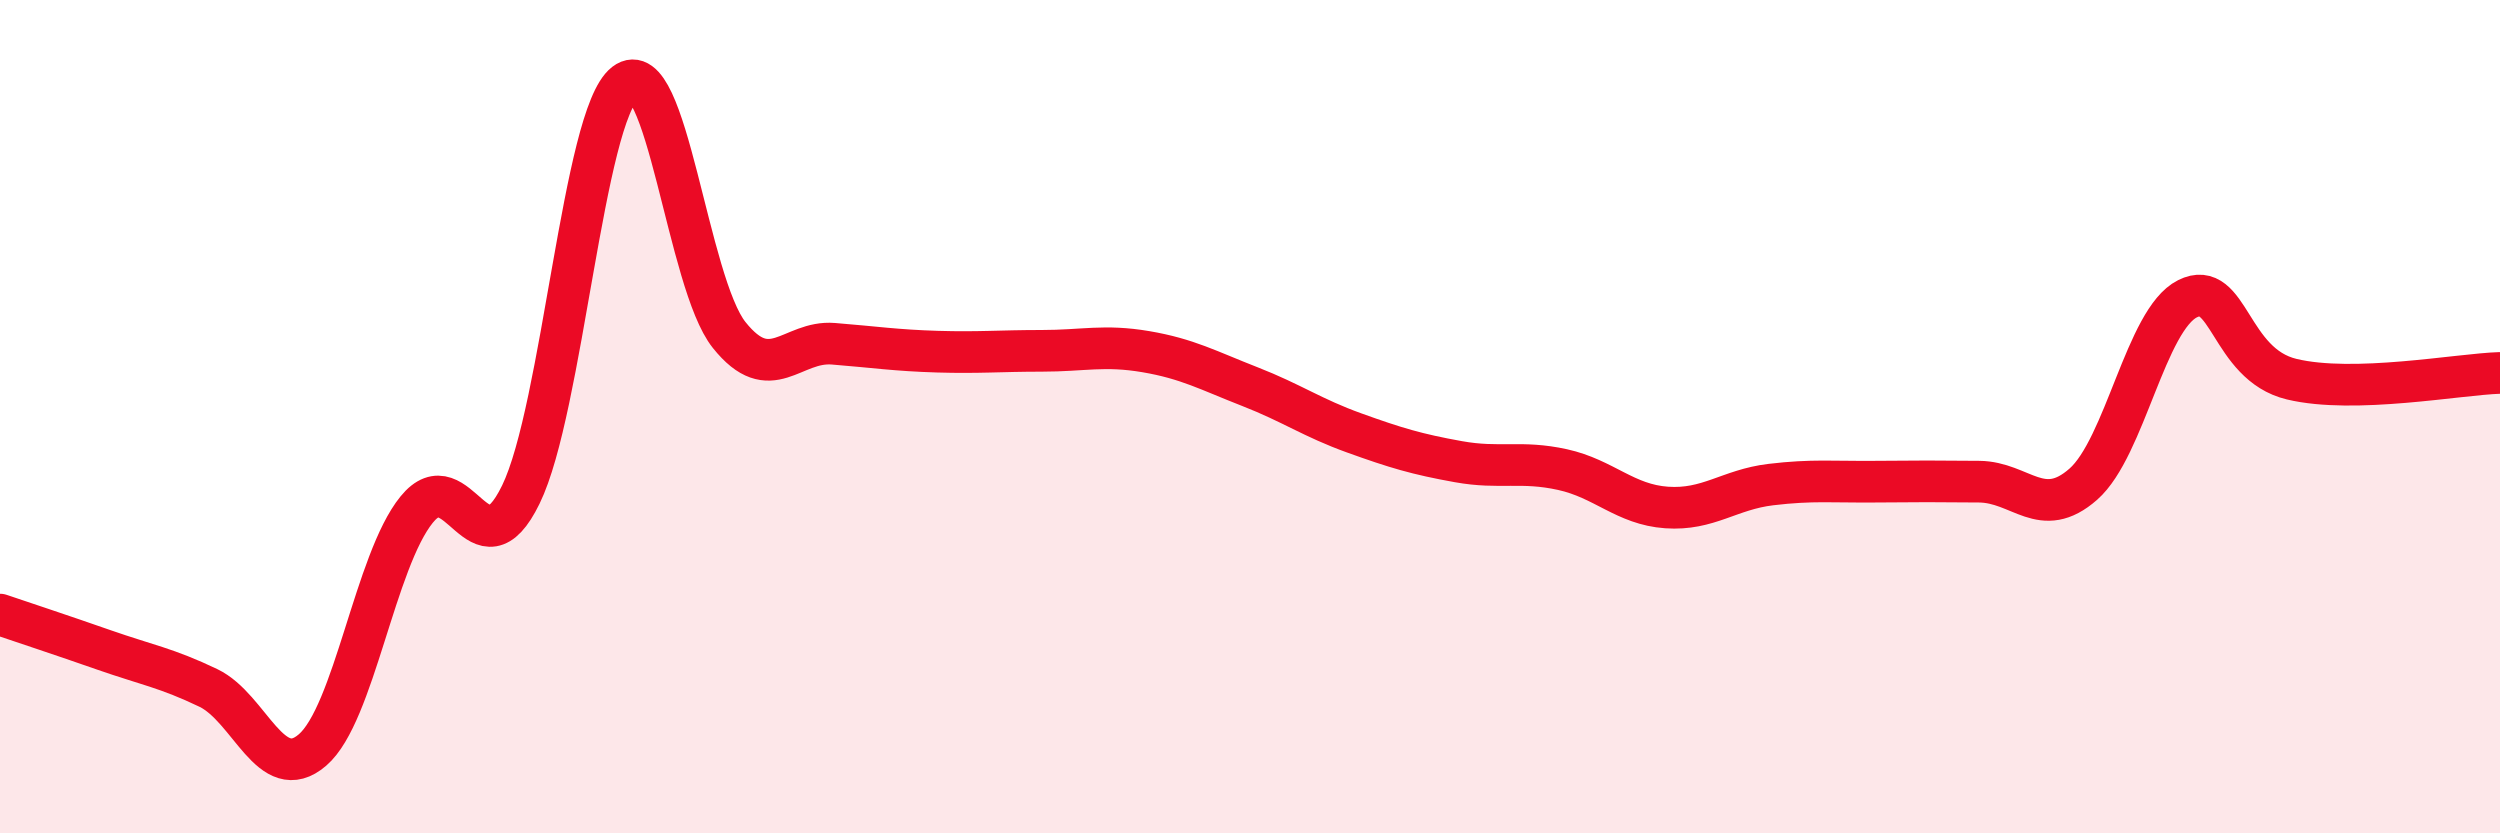
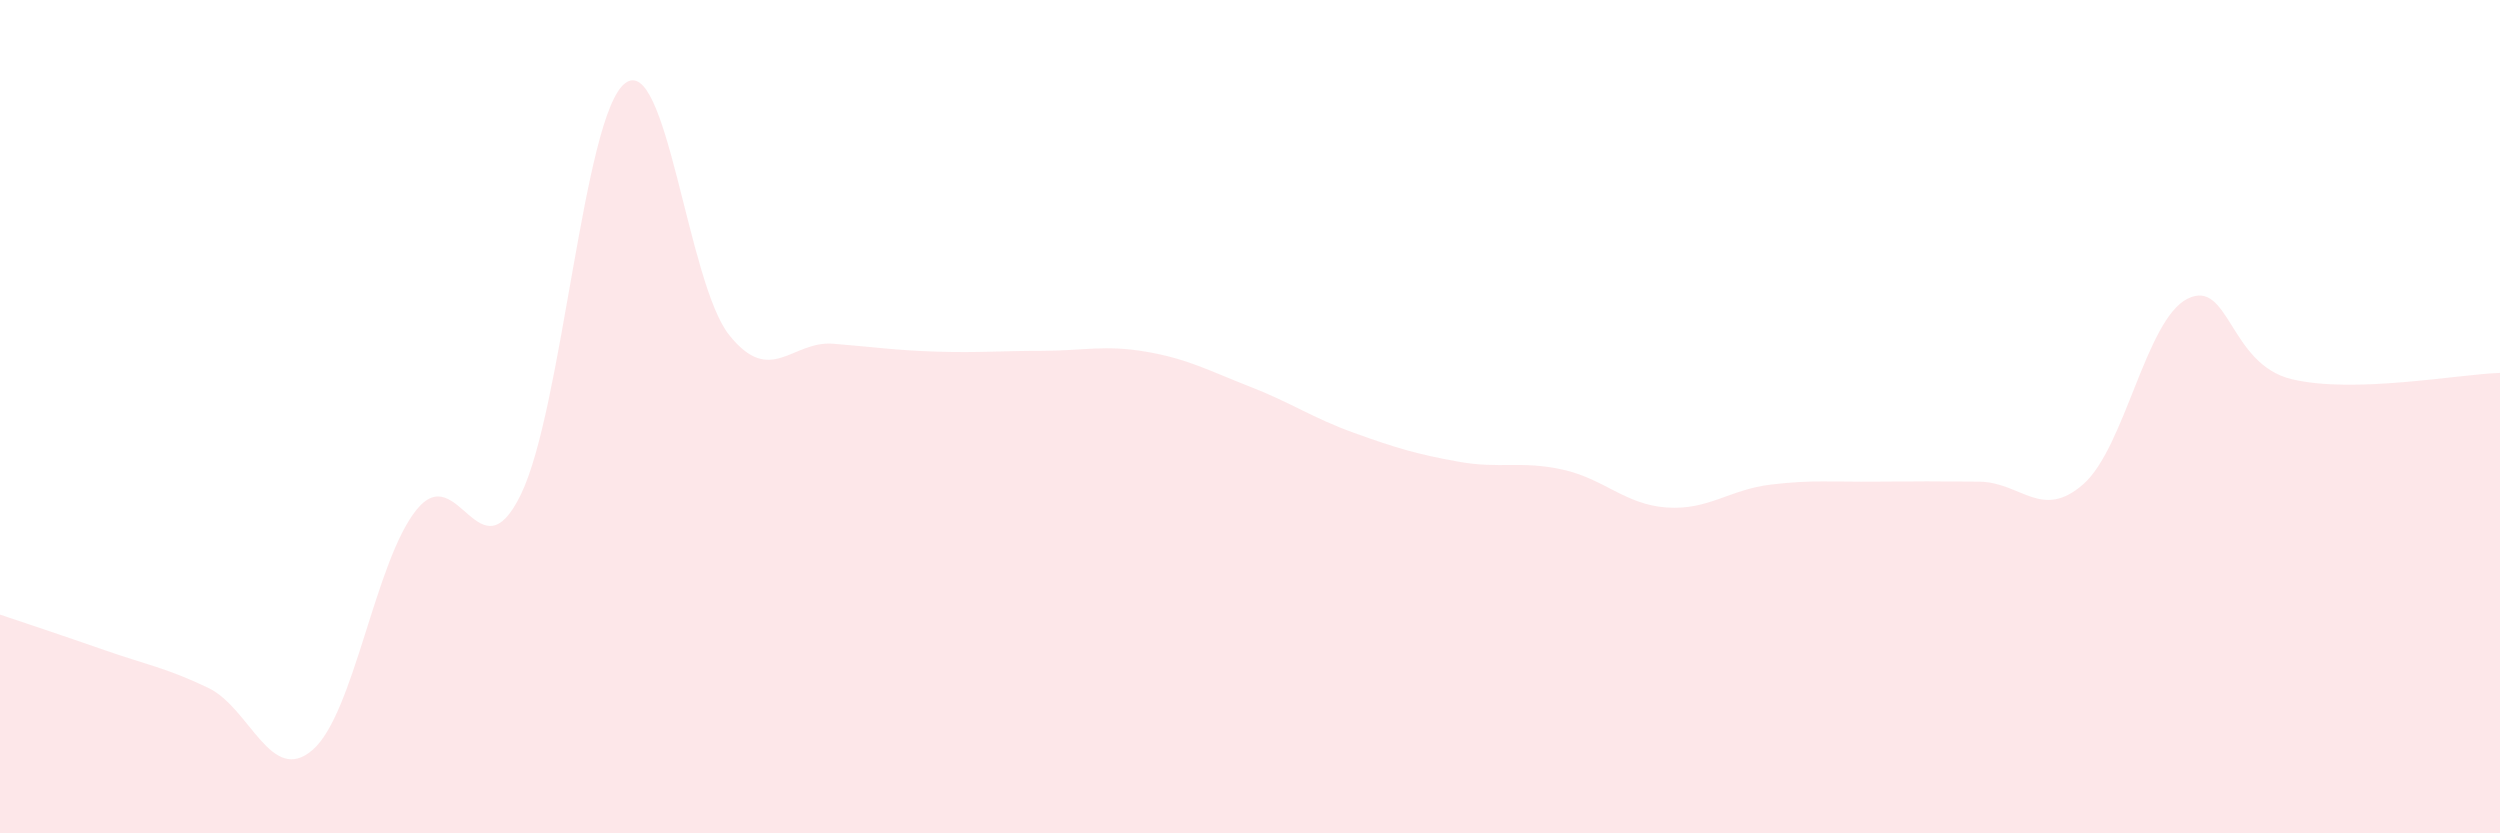
<svg xmlns="http://www.w3.org/2000/svg" width="60" height="20" viewBox="0 0 60 20">
  <path d="M 0,14.75 C 0.5,14.92 1.5,15.25 2.5,15.6 C 3.5,15.95 4,16.03 5,16.51 C 6,16.99 6.5,18.86 7.5,18 C 8.5,17.14 9,13.46 10,12.23 C 11,11 11.5,13.92 12.5,11.87 C 13.5,9.82 14,2.77 15,2 C 16,1.23 16.5,6.79 17.5,8.04 C 18.5,9.29 19,8.17 20,8.25 C 21,8.33 21.5,8.41 22.5,8.44 C 23.5,8.47 24,8.42 25,8.42 C 26,8.42 26.5,8.27 27.5,8.44 C 28.5,8.61 29,8.89 30,9.28 C 31,9.67 31.5,10.03 32.5,10.39 C 33.5,10.75 34,10.9 35,11.08 C 36,11.26 36.5,11.05 37.5,11.27 C 38.5,11.49 39,12.11 40,12.18 C 41,12.25 41.5,11.75 42.5,11.63 C 43.5,11.51 44,11.57 45,11.56 C 46,11.55 46.5,11.55 47.5,11.56 C 48.5,11.57 49,12.5 50,11.62 C 51,10.74 51.5,7.67 52.5,7.17 C 53.5,6.67 53.5,8.74 55,9.1 C 56.5,9.46 59,8.98 60,8.95L60 20L0 20Z" fill="#EB0A25" opacity="0.1" stroke-linecap="round" stroke-linejoin="round" />
-   <path d="M 0,14.75 C 0.5,14.92 1.5,15.25 2.5,15.6 C 3.5,15.95 4,16.03 5,16.51 C 6,16.99 6.5,18.86 7.5,18 C 8.5,17.14 9,13.46 10,12.23 C 11,11 11.5,13.92 12.5,11.87 C 13.5,9.82 14,2.77 15,2 C 16,1.23 16.5,6.79 17.5,8.04 C 18.5,9.29 19,8.17 20,8.25 C 21,8.33 21.5,8.41 22.5,8.44 C 23.5,8.47 24,8.42 25,8.42 C 26,8.42 26.5,8.27 27.5,8.44 C 28.5,8.61 29,8.89 30,9.28 C 31,9.67 31.5,10.03 32.5,10.39 C 33.5,10.75 34,10.9 35,11.08 C 36,11.26 36.5,11.05 37.5,11.27 C 38.5,11.49 39,12.11 40,12.18 C 41,12.25 41.5,11.75 42.5,11.63 C 43.5,11.51 44,11.57 45,11.56 C 46,11.55 46.5,11.55 47.5,11.56 C 48.5,11.57 49,12.5 50,11.62 C 51,10.74 51.5,7.67 52.5,7.17 C 53.5,6.67 53.5,8.74 55,9.1 C 56.5,9.46 59,8.98 60,8.95" stroke="#EB0A25" stroke-width="1" fill="none" stroke-linecap="round" stroke-linejoin="round" />
</svg>